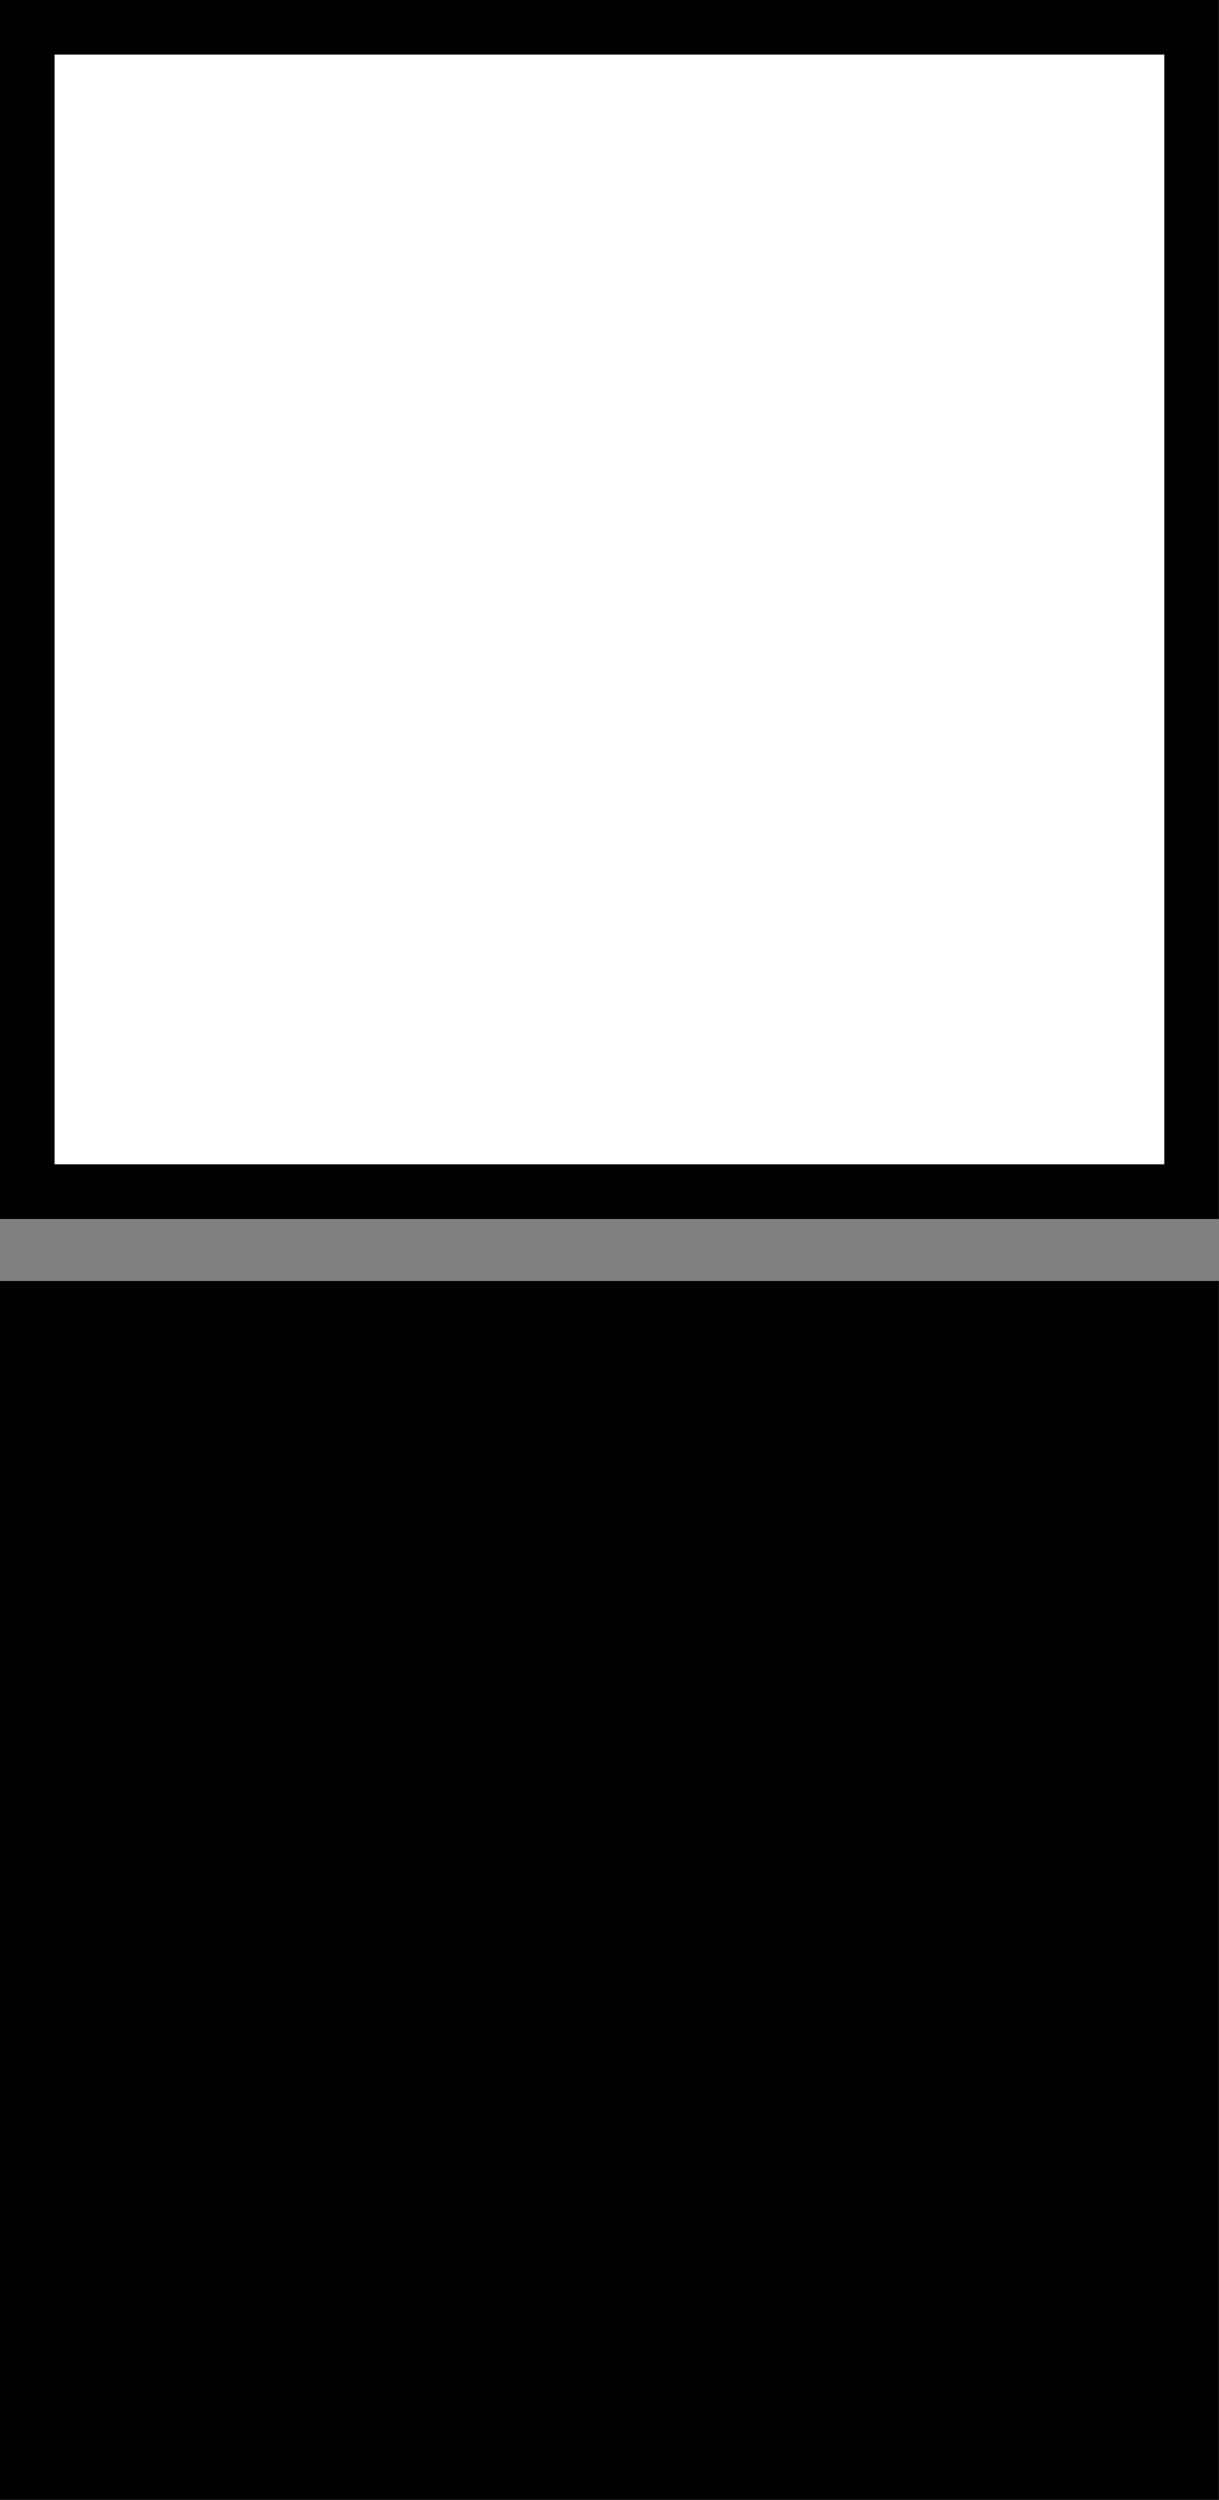
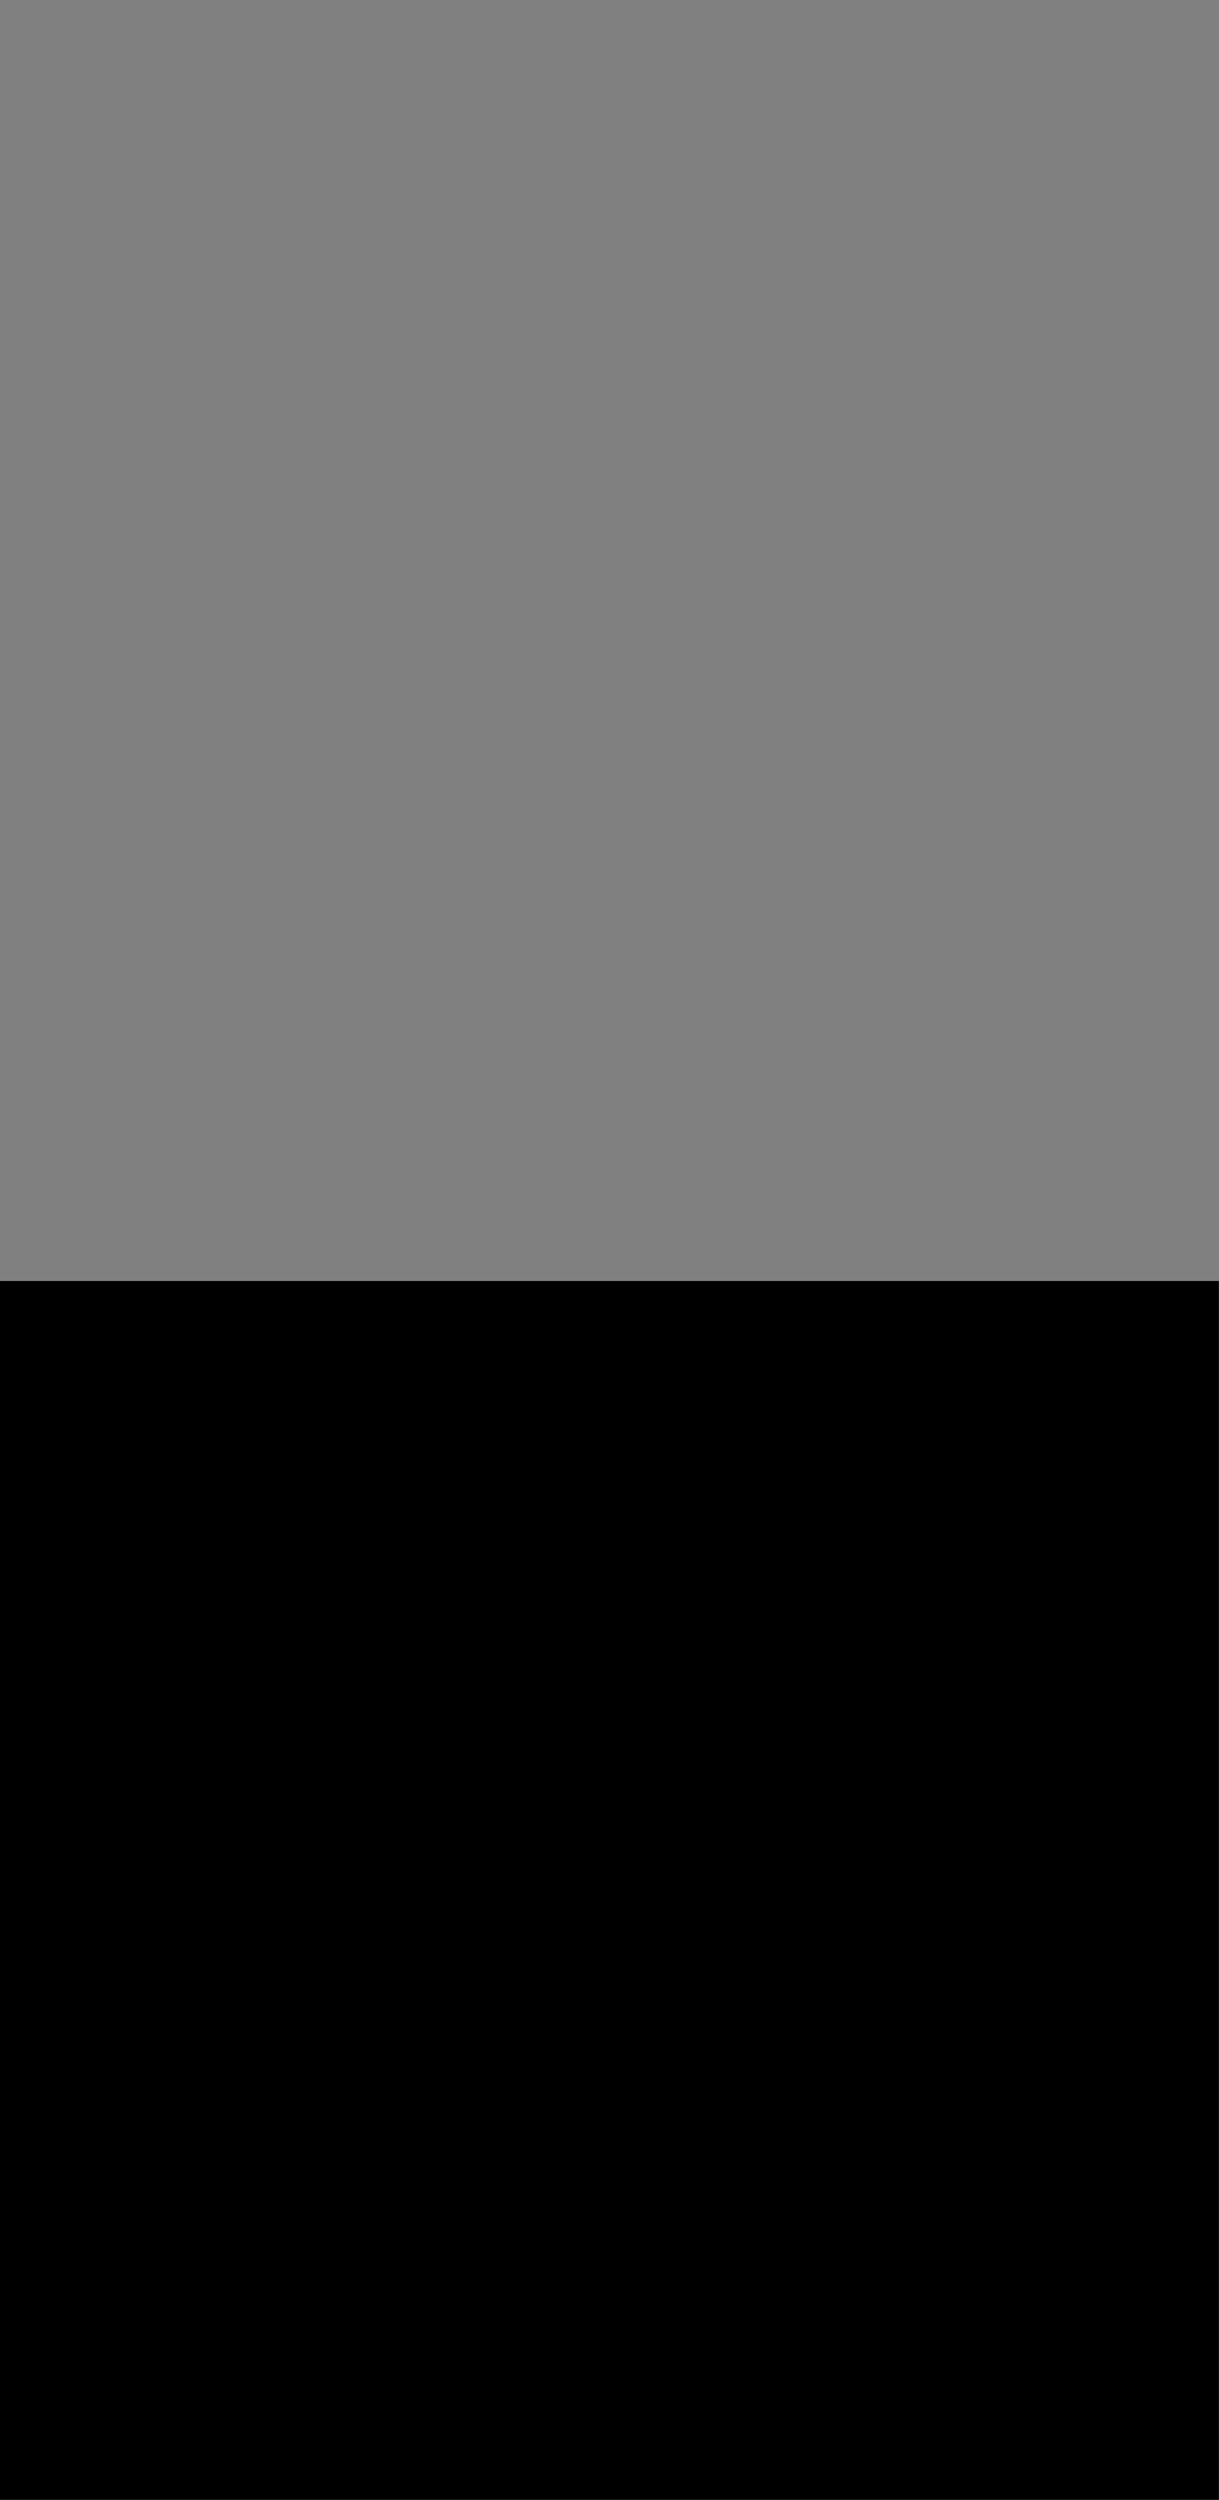
<svg xmlns="http://www.w3.org/2000/svg" width="8.903" height="18.257" viewBox="0 0 8.903 18.257">
  <rect x="0" y="0" width="8.903" height="18.257" fill="#808080" stroke="none" />
  <defs>
    <clipPath id="clip-0">
-       <path clip-rule="nonzero" d="M 0 0 L 8.902 0 L 8.902 9 L 0 9 Z M 0 0 " />
-     </clipPath>
+       </clipPath>
    <clipPath id="clip-1">
      <path clip-rule="nonzero" d="M 0 9 L 8.902 9 L 8.902 18.258 L 0 18.258 Z M 0 9 " />
    </clipPath>
  </defs>
  <g clip-path="url(#clip-0)">
    <path fill-rule="nonzero" fill="rgb(100%, 100%, 100%)" fill-opacity="1" stroke-width="0.399" stroke-linecap="butt" stroke-linejoin="miter" stroke="rgb(0%, 0%, 0%)" stroke-opacity="1" stroke-miterlimit="10" d="M 0 -0 L 0 8.504 L 8.504 8.504 L 8.504 -0 Z M 0 -0 " transform="matrix(1, 0, 0, -1, 0.199, 8.703)" />
  </g>
  <g clip-path="url(#clip-1)">
    <path fill-rule="nonzero" fill="rgb(0%, 0%, 0%)" fill-opacity="1" stroke-width="0.399" stroke-linecap="butt" stroke-linejoin="miter" stroke="rgb(0%, 0%, 0%)" stroke-opacity="1" stroke-miterlimit="10" d="M 0 -9.356 L 0 -0.852 L 8.504 -0.852 L 8.504 -9.356 Z M 0 -9.356 " transform="matrix(1, 0, 0, -1, 0.199, 8.703)" />
  </g>
</svg>